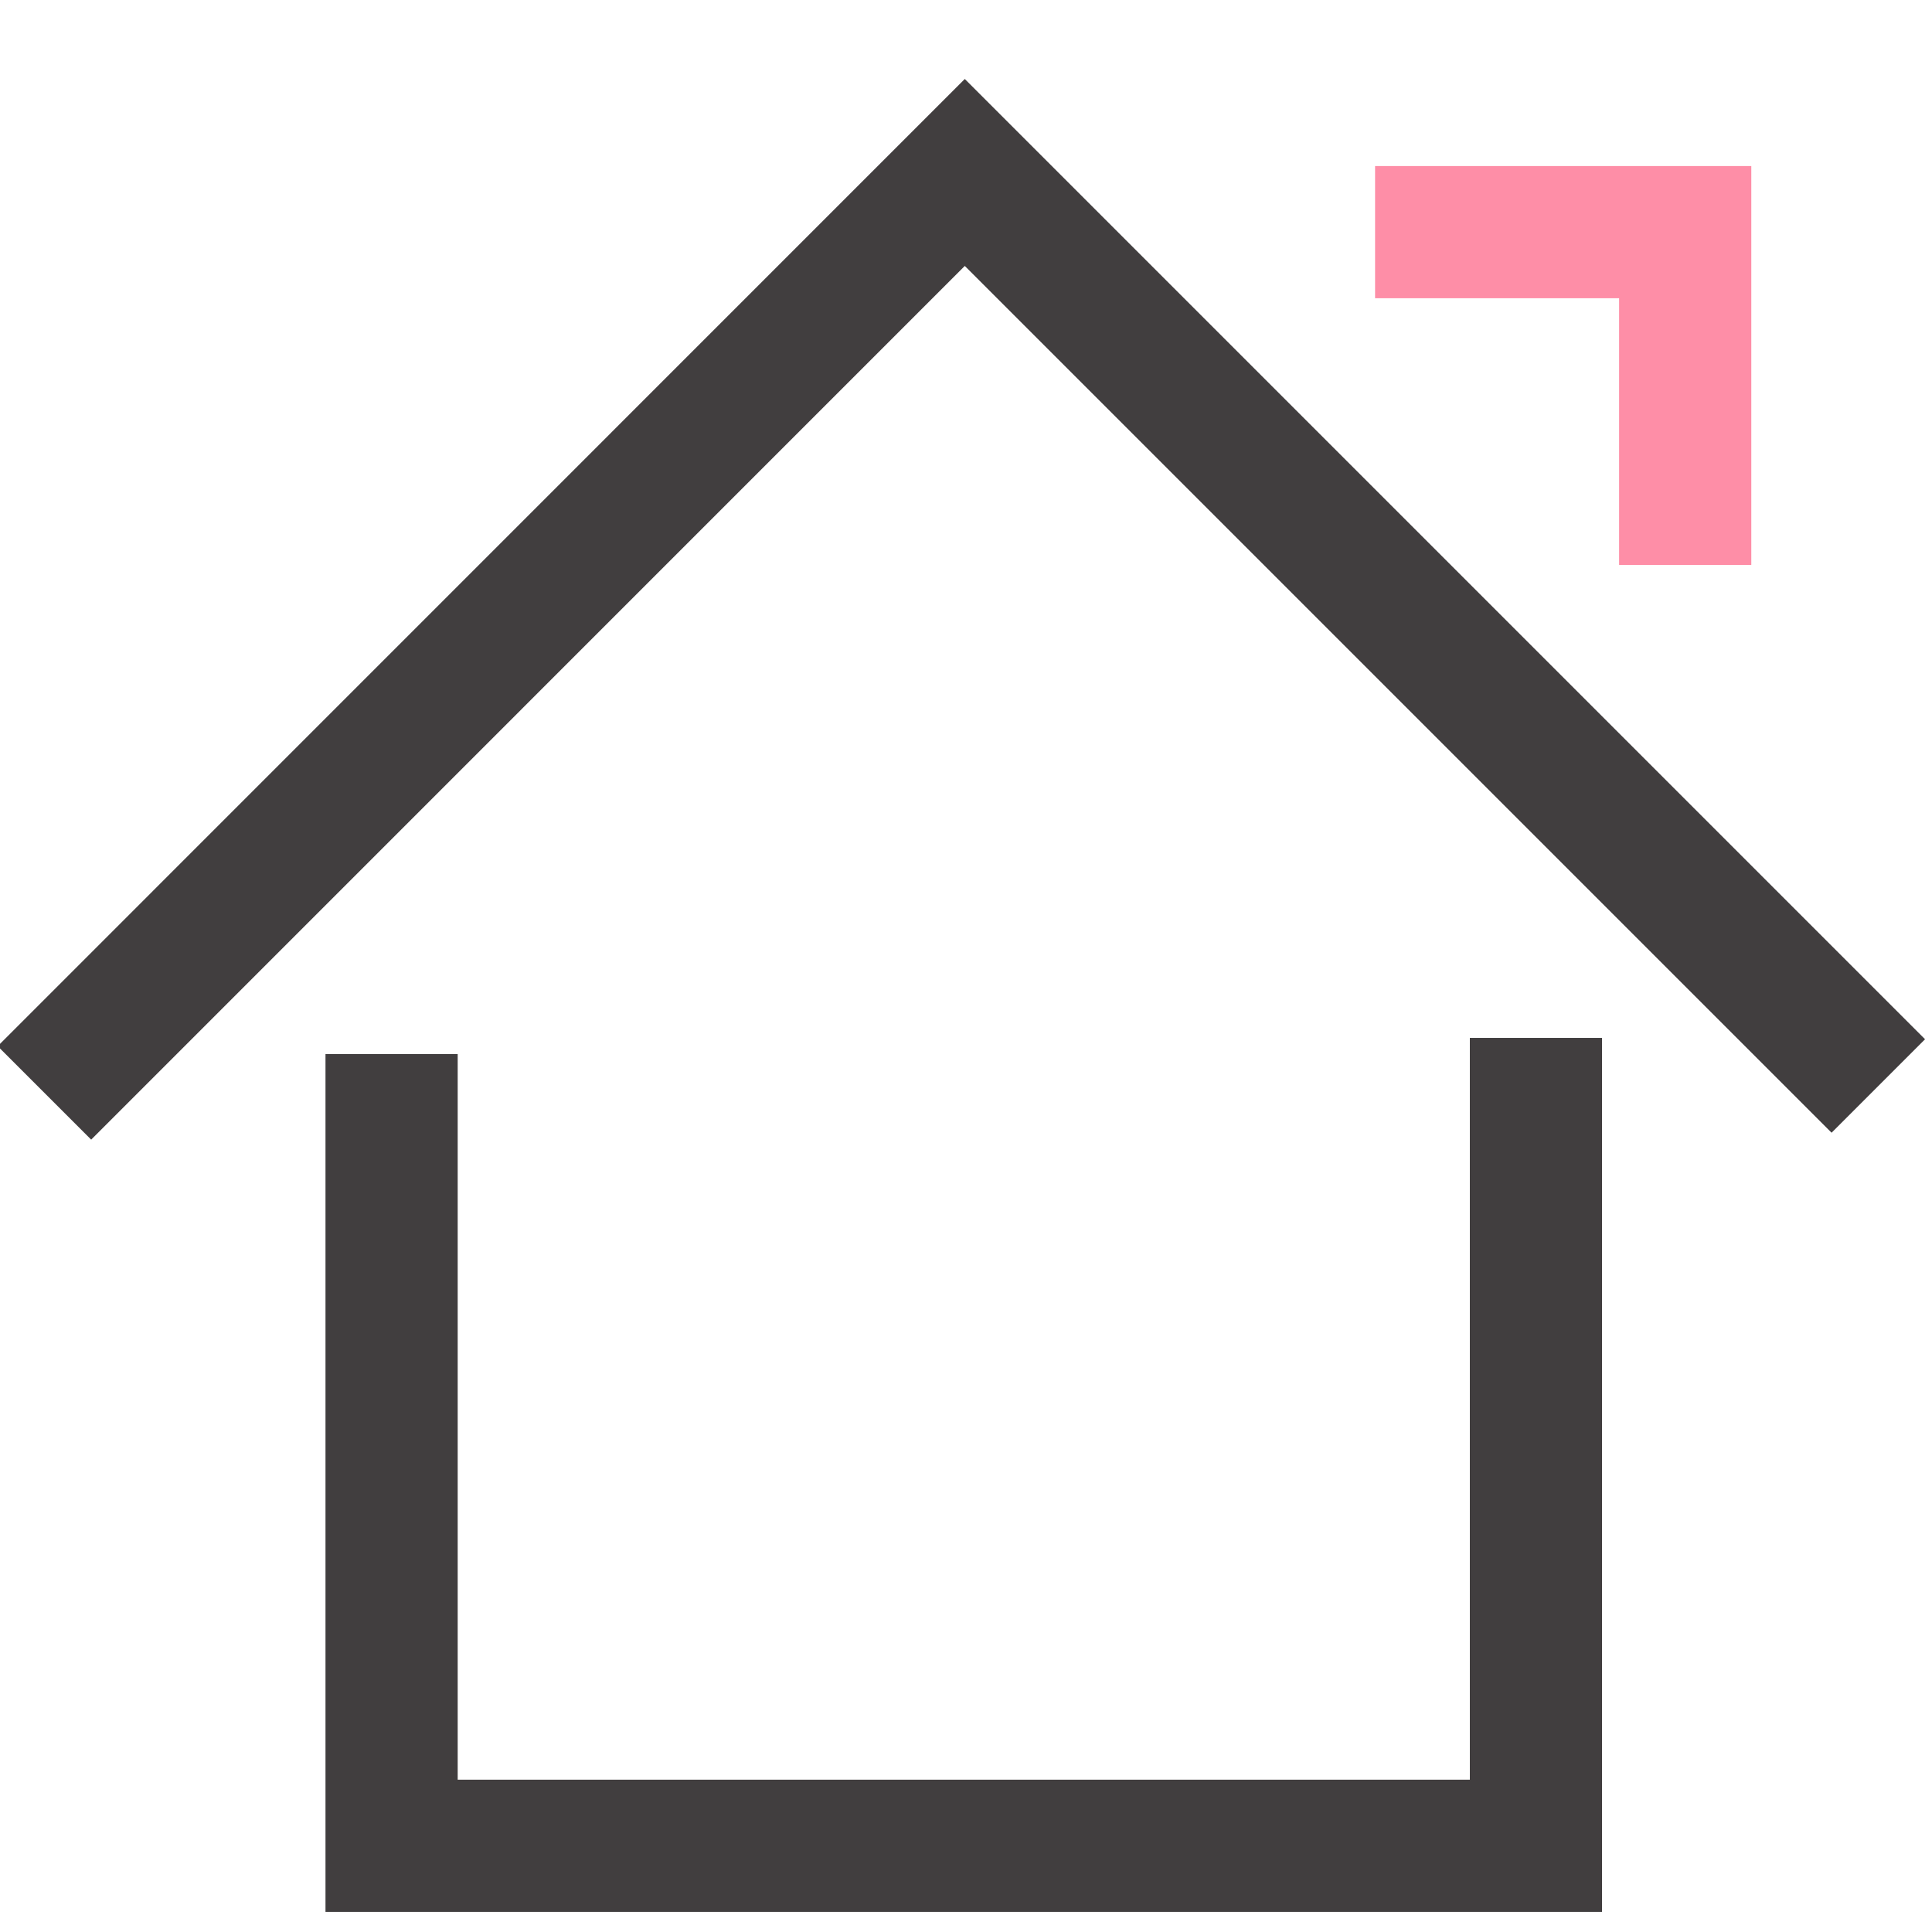
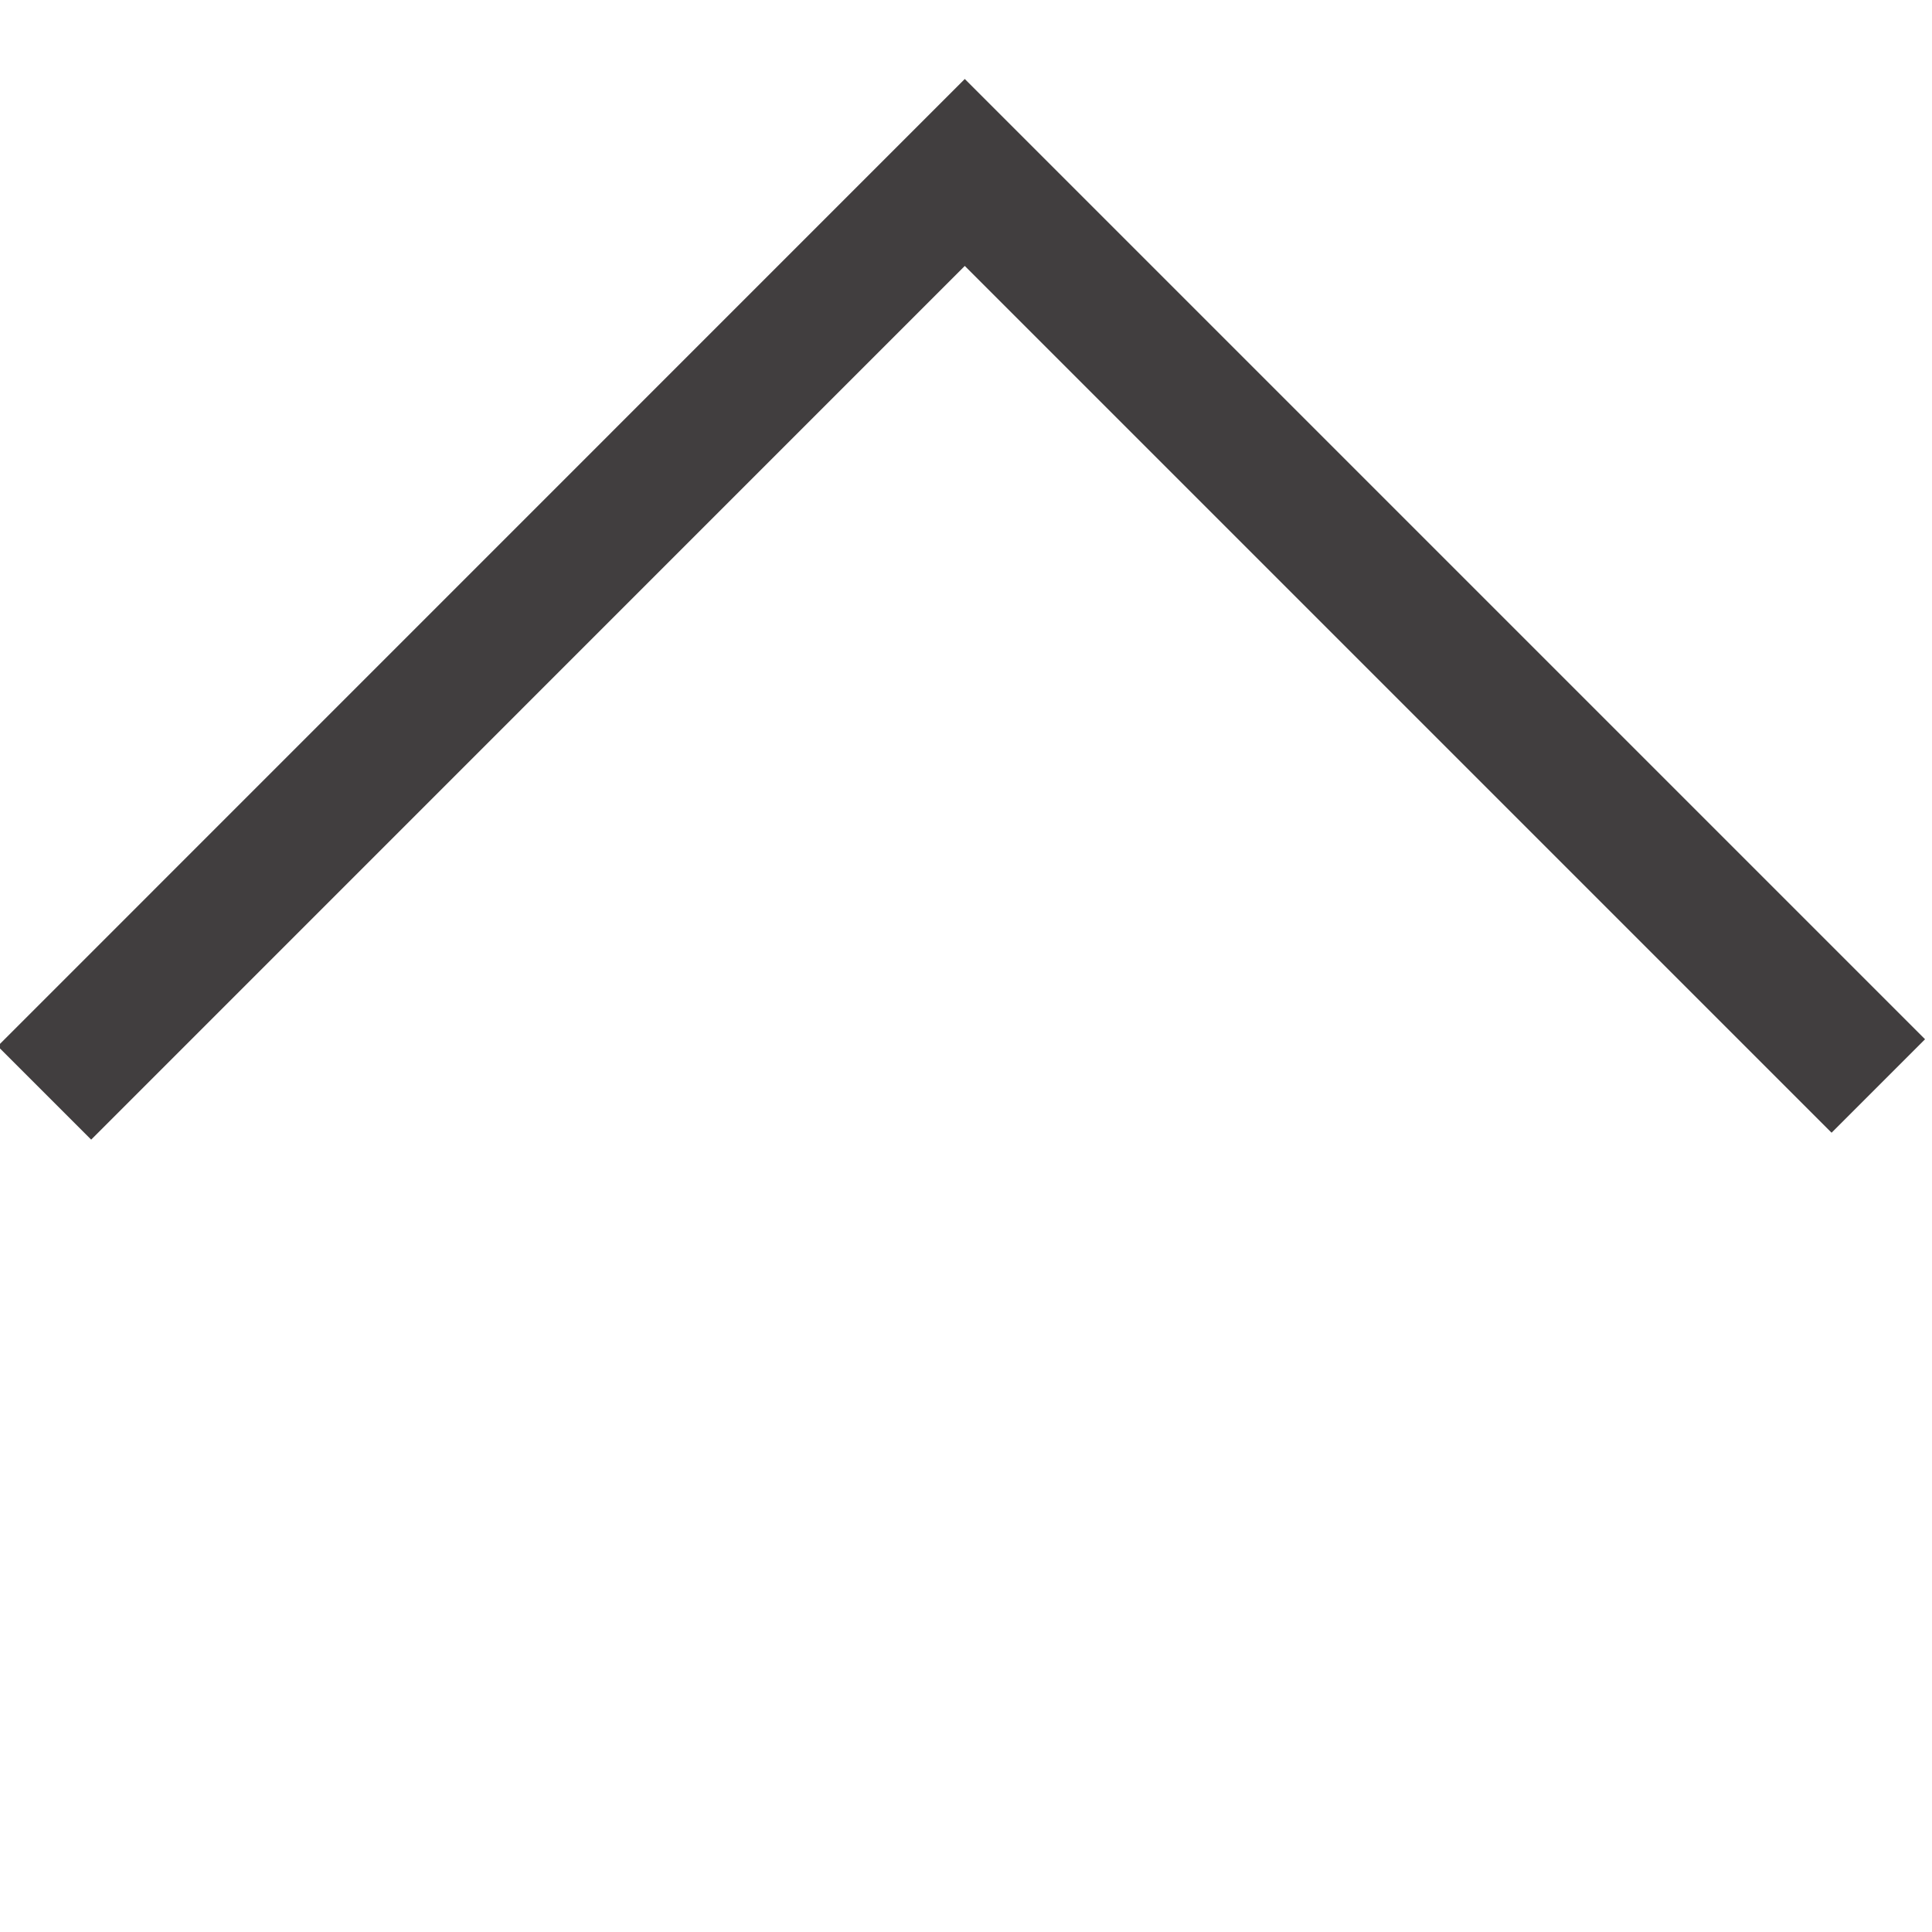
<svg xmlns="http://www.w3.org/2000/svg" width="19px" height="19px" viewBox="0 0 19 19" version="1.1">
  <title>group-1</title>
  <desc>Created with Sketch.</desc>
  <defs />
  <g id="Page-1" stroke="none" stroke-width="1" fill="none" fill-rule="evenodd">
    <g id="group-1" transform="translate(0, 1)" stroke-width="1.3">
      <polyline id="Shape" stroke="#413E3F" points="0.437 9.748 9.488 0.696 18.472 9.68" />
-       <polyline id="Shape" stroke="#413E3F" points="3.851 9.366 3.851 17.152 15.105 17.152 15.105 9.207" />
-       <polyline id="Path" stroke="#FE8EA7" points="13.523 1.283 16.573 1.283 16.573 4.556" />
    </g>
  </g>
</svg>